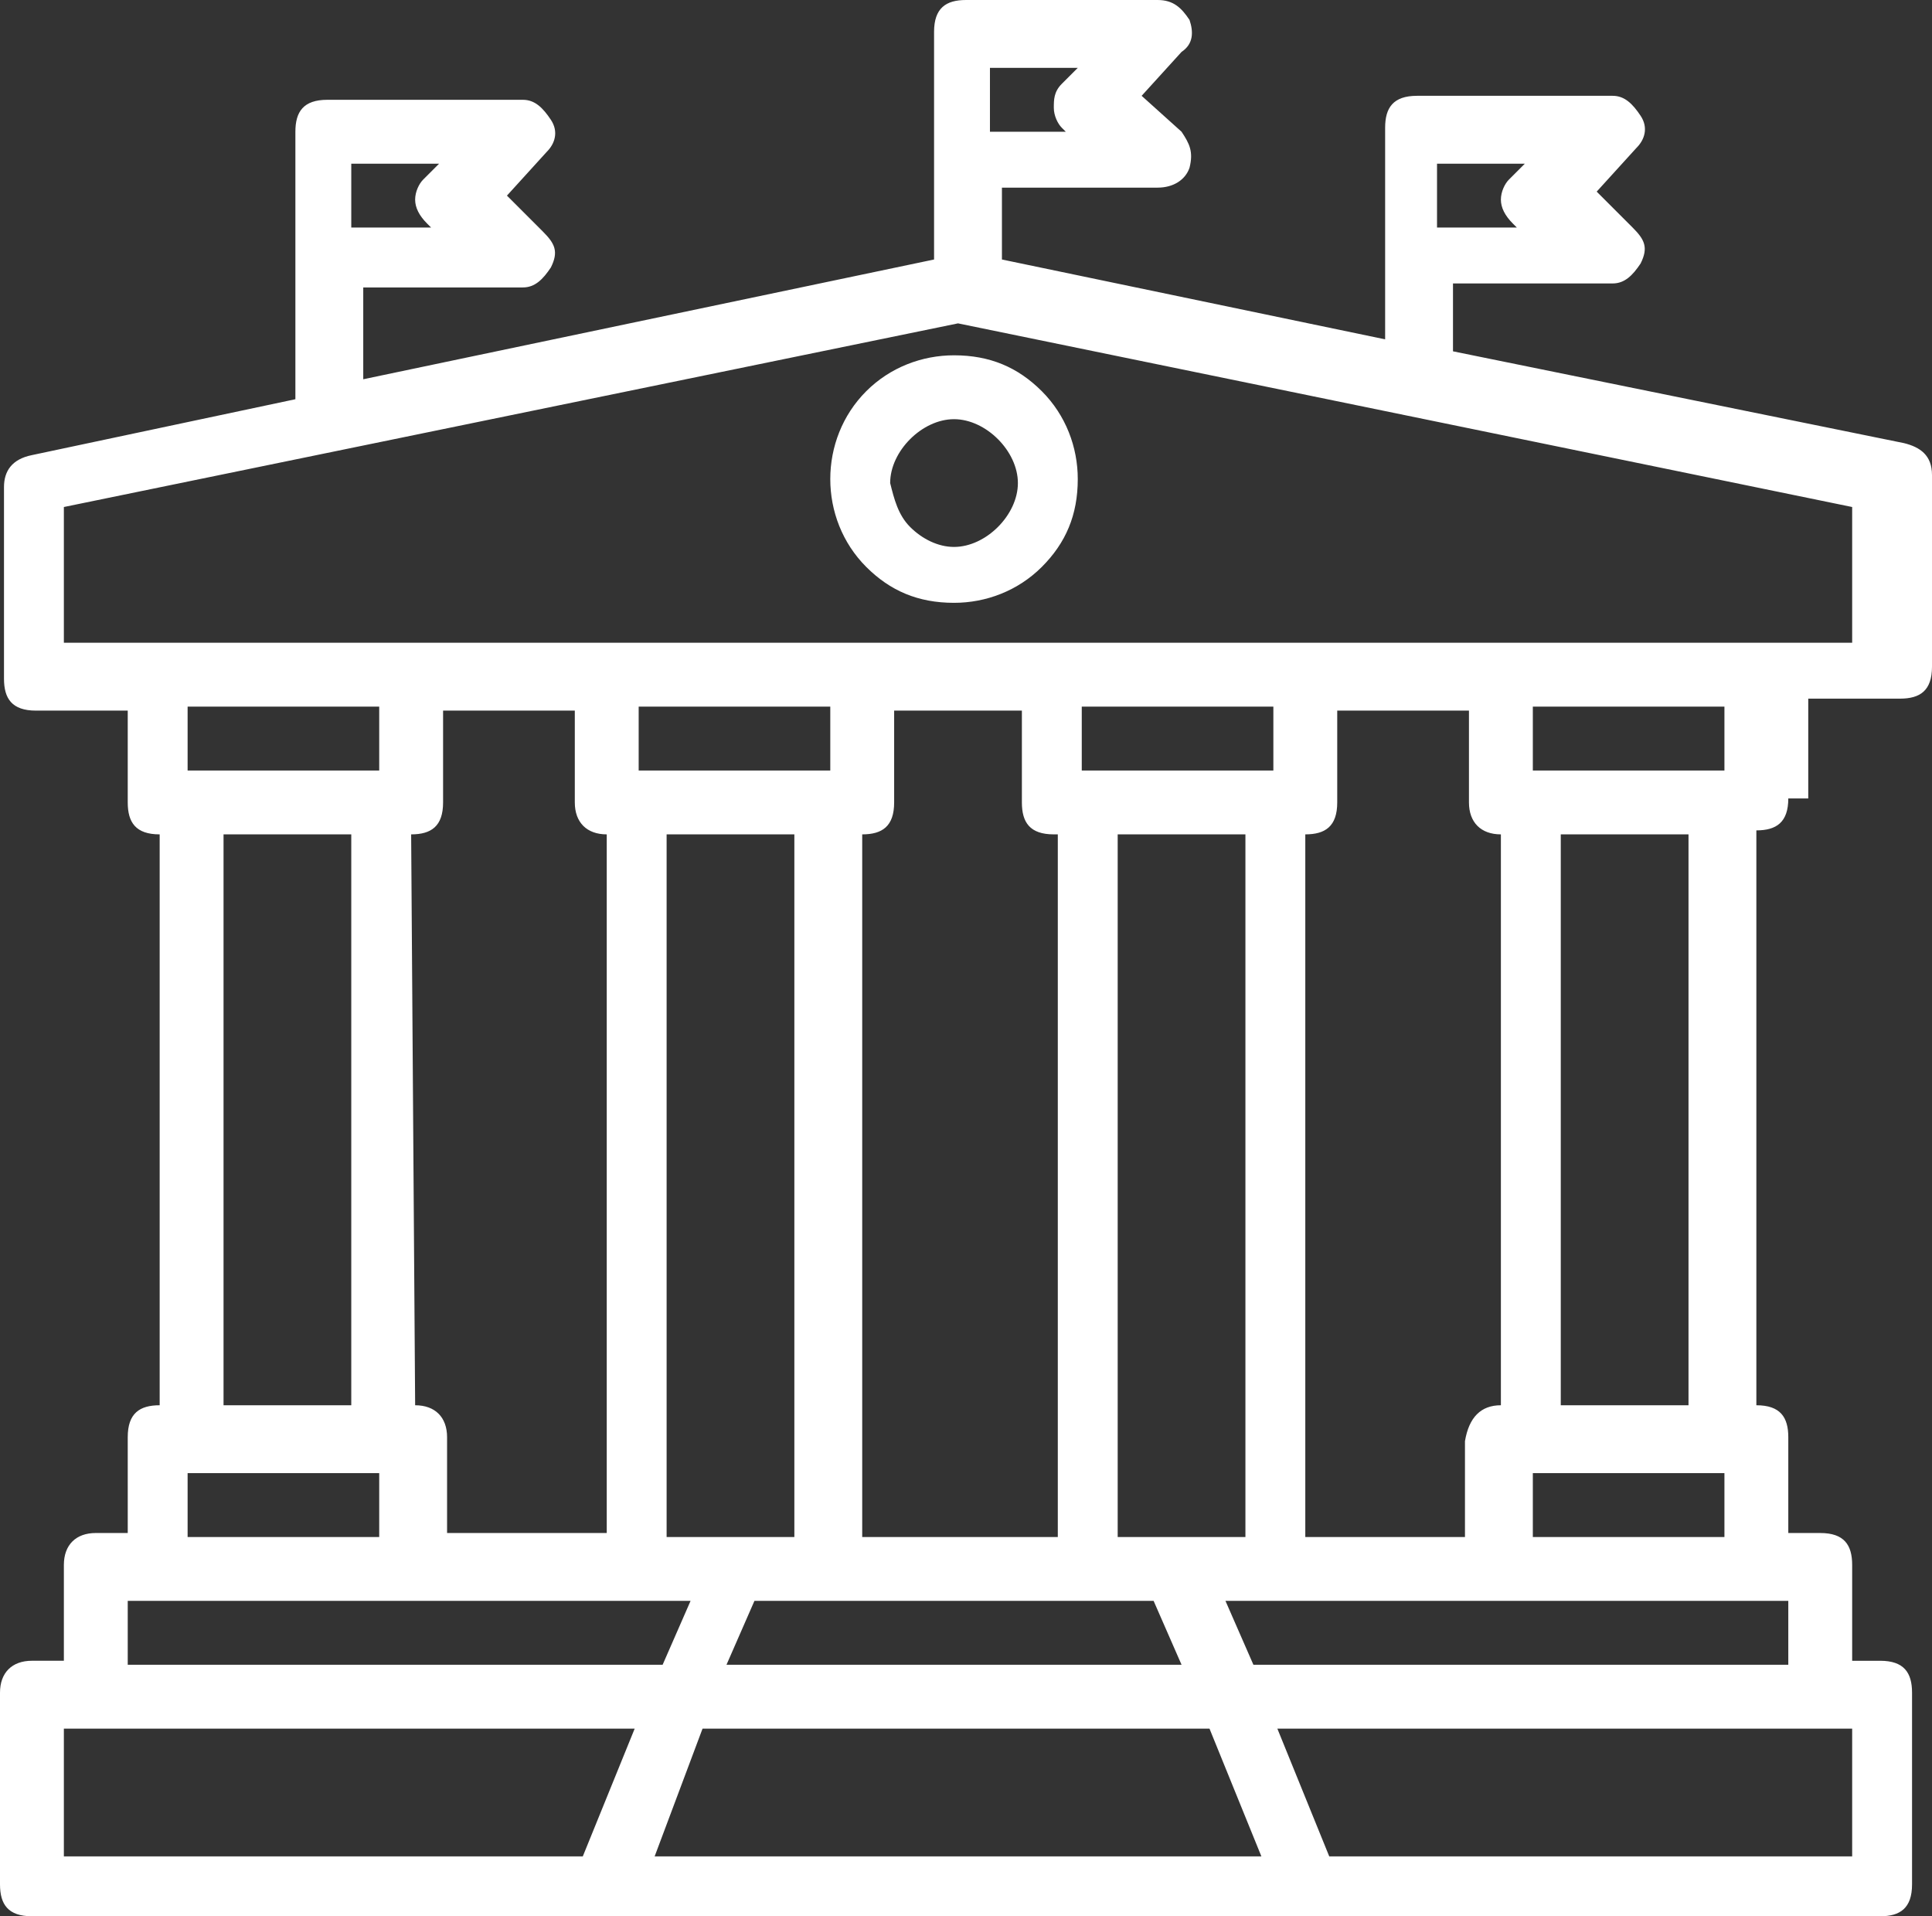
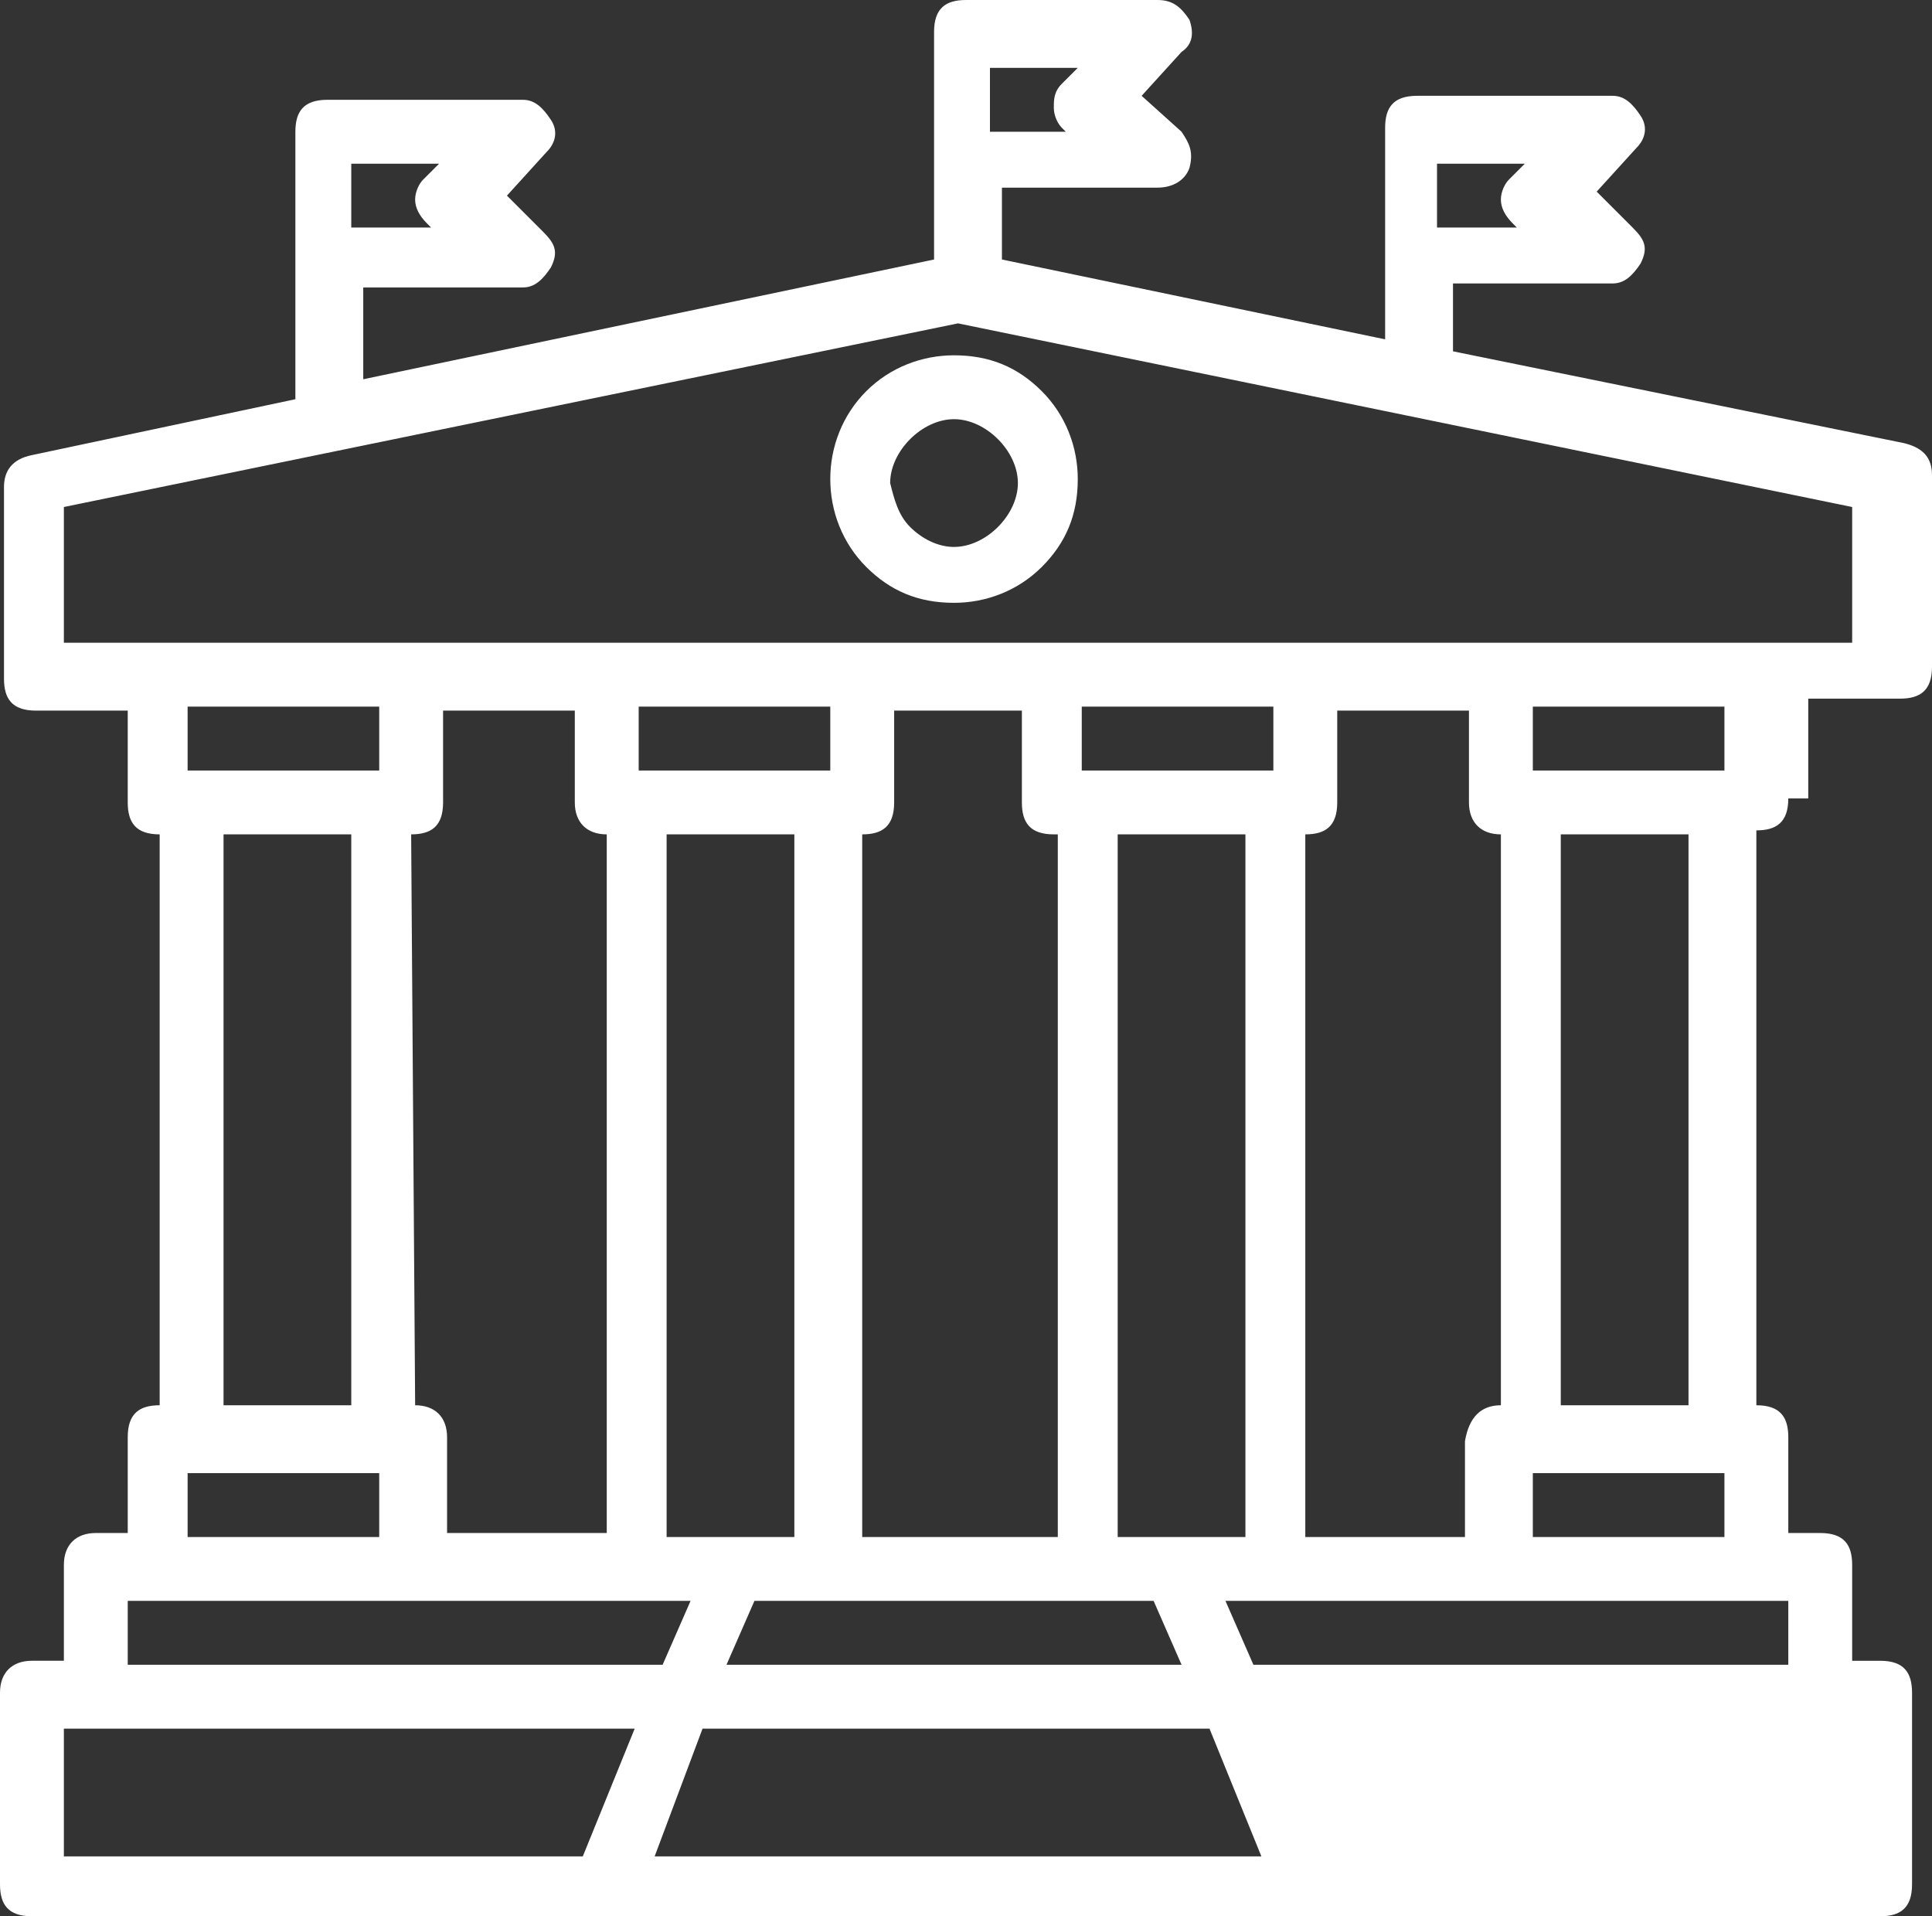
<svg xmlns="http://www.w3.org/2000/svg" version="1.1" id="Calque_1" x="0px" y="0px" viewBox="0 0 48.4 48" style="enable-background:new 0 0 48.4 48;" xml:space="preserve">
  <rect x="0" y="0" width="48.4" height="48" fill="#333333" stroke="none" />
  <style type="text/css">
	.st0{fill:#FFFFFF;}
</style>
  <g>
-     <path class="st0" d="M44.8,20c0,0.6-0.3,0.8-0.8,0.8v14.4c0.6,0,0.8,0.3,0.8,0.8v2.4h0.8c0.6,0,0.8,0.3,0.8,0.8v2.4h0.7   c0.6,0,0.8,0.3,0.8,0.8v4.8c0,0.6-0.3,0.8-0.8,0.8H0.8C0.2,48,0,47.7,0,47.2v-4.8c0-0.5,0.3-0.8,0.8-0.8h0.8v-2.4   c0-0.5,0.3-0.8,0.8-0.8h0.8V36c0-0.6,0.3-0.8,0.8-0.8V20.9c-0.6,0-0.8-0.3-0.8-0.8v-2.3H0.9c-0.6,0-0.8-0.3-0.8-0.8v-4.8   c0-0.4,0.2-0.7,0.7-0.8L7.4,10V3.3c0-0.5,0.2-0.8,0.8-0.8h4.9c0.3,0,0.5,0.2,0.7,0.5s0.1,0.6-0.1,0.8l-1,1.1l0.9,0.9   c0.3,0.3,0.4,0.5,0.2,0.9c-0.2,0.3-0.4,0.5-0.7,0.5h-4v2.3l14.3-3V0.8c0-0.6,0.3-0.8,0.8-0.8H29c0.4,0,0.6,0.2,0.8,0.5   c0.1,0.3,0.1,0.6-0.2,0.8l-1,1.1l1,0.9c0.2,0.3,0.3,0.5,0.2,0.9c-0.1,0.3-0.4,0.5-0.8,0.5h-3.9v1.8l9.6,2V3.2   c0-0.5,0.2-0.8,0.8-0.8h4.9c0.3,0,0.5,0.2,0.7,0.5c0.2,0.3,0.1,0.6-0.1,0.8l-1,1.1l0.9,0.9c0.3,0.3,0.4,0.5,0.2,0.9   c-0.2,0.3-0.4,0.5-0.7,0.5h-4v1.7l11.3,2.3c0.4,0.1,0.7,0.3,0.7,0.8v4.8c0,0.6-0.3,0.8-0.8,0.8h-2.3V20H44.8z M1.6,12.7v3.4h44.8   v-3.4L24,8.1L1.6,12.7z M1.6,43.3v3.2h13l1.3-3.2H1.6z M3.2,40.1v1.6h13.4l0.7-1.6H3.2z M9.5,17.7H4.7v1.6h4.8   C9.5,19.3,9.5,17.7,9.5,17.7z M4.7,36.9v1.6h4.8v-1.6H4.7z M5.6,20.9v14.3h3.2V20.9H5.6z M8.8,4.1v1.6h2l-0.1-0.1   c-0.2-0.2-0.3-0.4-0.3-0.6c0-0.2,0.1-0.4,0.2-0.5L11,4.1H8.8z M10.4,35.2c0.5,0,0.8,0.3,0.8,0.8v2.4h4V20.9c-0.5,0-0.8-0.3-0.8-0.8   v-2.3h-3.3v2.3c0,0.6-0.3,0.8-0.8,0.8L10.4,35.2L10.4,35.2z M20.8,19.3v-1.6H16v1.6H20.8z M30.3,43.3H17.6l-1.2,3.2h15.2L30.3,43.3   z M16.7,20.9v17.6h3.2V20.9H16.7z M18.2,41.7h11.4l-0.7-1.6h-10L18.2,41.7z M21.7,9.8c0.6-0.6,1.4-0.9,2.2-0.9   c0.9,0,1.6,0.3,2.2,0.9c0.6,0.6,0.9,1.4,0.9,2.2c0,0.9-0.3,1.6-0.9,2.2c-0.6,0.6-1.4,0.9-2.2,0.9c-0.9,0-1.6-0.3-2.2-0.9   c-0.6-0.6-0.9-1.4-0.9-2.2C20.8,11.2,21.1,10.4,21.7,9.8z M26.4,20.9c-0.6,0-0.8-0.3-0.8-0.8v-2.3h-3.2v2.3c0,0.6-0.3,0.8-0.8,0.8   v17.6h4.9V20.9H26.4z M22.8,13.2c0.3,0.3,0.7,0.5,1.1,0.5c0.4,0,0.8-0.2,1.1-0.5s0.5-0.7,0.5-1.1S25.3,11.3,25,11   c-0.3-0.3-0.7-0.5-1.1-0.5c-0.4,0-0.8,0.2-1.1,0.5s-0.5,0.7-0.5,1.1C22.4,12.5,22.5,12.9,22.8,13.2z M24.8,1.7v1.6h1.9l-0.1-0.1   c-0.1-0.1-0.2-0.3-0.2-0.5s0-0.4,0.2-0.6L27,1.7H24.8z M31.9,19.3v-1.6h-4.8v1.6H31.9z M28,38.5h3.2V20.9H28V38.5z M31.4,41.7h13.4   v-1.6H30.7L31.4,41.7z M46.4,46.5v-3.2H32l1.3,3.2H46.4z M37.6,35.2V20.9c-0.5,0-0.8-0.3-0.8-0.8v-2.3h-3.3v2.3   c0,0.6-0.3,0.8-0.8,0.8v17.6h4v-2.4C36.8,35.5,37.1,35.2,37.6,35.2z M36,4.1v1.6h2l-0.1-0.1c-0.2-0.2-0.3-0.4-0.3-0.6   c0-0.2,0.1-0.4,0.2-0.5l0.4-0.4H36z M43.2,19.3v-1.6h-4.8v1.6H43.2z M38.4,38.5h4.8v-1.6h-4.8V38.5z M42.3,35.2V20.9h-3.2v14.3   H42.3z" />
+     <path class="st0" d="M44.8,20c0,0.6-0.3,0.8-0.8,0.8v14.4c0.6,0,0.8,0.3,0.8,0.8v2.4h0.8c0.6,0,0.8,0.3,0.8,0.8v2.4h0.7   c0.6,0,0.8,0.3,0.8,0.8v4.8c0,0.6-0.3,0.8-0.8,0.8H0.8C0.2,48,0,47.7,0,47.2v-4.8c0-0.5,0.3-0.8,0.8-0.8h0.8v-2.4   c0-0.5,0.3-0.8,0.8-0.8h0.8V36c0-0.6,0.3-0.8,0.8-0.8V20.9c-0.6,0-0.8-0.3-0.8-0.8v-2.3H0.9c-0.6,0-0.8-0.3-0.8-0.8v-4.8   c0-0.4,0.2-0.7,0.7-0.8L7.4,10V3.3c0-0.5,0.2-0.8,0.8-0.8h4.9c0.3,0,0.5,0.2,0.7,0.5s0.1,0.6-0.1,0.8l-1,1.1l0.9,0.9   c0.3,0.3,0.4,0.5,0.2,0.9c-0.2,0.3-0.4,0.5-0.7,0.5h-4v2.3l14.3-3V0.8c0-0.6,0.3-0.8,0.8-0.8H29c0.4,0,0.6,0.2,0.8,0.5   c0.1,0.3,0.1,0.6-0.2,0.8l-1,1.1l1,0.9c0.2,0.3,0.3,0.5,0.2,0.9c-0.1,0.3-0.4,0.5-0.8,0.5h-3.9v1.8l9.6,2V3.2   c0-0.5,0.2-0.8,0.8-0.8h4.9c0.3,0,0.5,0.2,0.7,0.5c0.2,0.3,0.1,0.6-0.1,0.8l-1,1.1l0.9,0.9c0.3,0.3,0.4,0.5,0.2,0.9   c-0.2,0.3-0.4,0.5-0.7,0.5h-4v1.7l11.3,2.3c0.4,0.1,0.7,0.3,0.7,0.8v4.8c0,0.6-0.3,0.8-0.8,0.8h-2.3V20H44.8z M1.6,12.7v3.4h44.8   v-3.4L24,8.1L1.6,12.7z M1.6,43.3v3.2h13l1.3-3.2H1.6z M3.2,40.1v1.6h13.4l0.7-1.6H3.2z M9.5,17.7H4.7v1.6h4.8   C9.5,19.3,9.5,17.7,9.5,17.7z M4.7,36.9v1.6h4.8v-1.6H4.7z M5.6,20.9v14.3h3.2V20.9H5.6z M8.8,4.1v1.6h2l-0.1-0.1   c-0.2-0.2-0.3-0.4-0.3-0.6c0-0.2,0.1-0.4,0.2-0.5L11,4.1H8.8z M10.4,35.2c0.5,0,0.8,0.3,0.8,0.8v2.4h4V20.9c-0.5,0-0.8-0.3-0.8-0.8   v-2.3h-3.3v2.3c0,0.6-0.3,0.8-0.8,0.8L10.4,35.2L10.4,35.2z M20.8,19.3v-1.6H16v1.6H20.8z M30.3,43.3H17.6l-1.2,3.2h15.2L30.3,43.3   z M16.7,20.9v17.6h3.2V20.9H16.7z M18.2,41.7h11.4l-0.7-1.6h-10L18.2,41.7z M21.7,9.8c0.6-0.6,1.4-0.9,2.2-0.9   c0.9,0,1.6,0.3,2.2,0.9c0.6,0.6,0.9,1.4,0.9,2.2c0,0.9-0.3,1.6-0.9,2.2c-0.6,0.6-1.4,0.9-2.2,0.9c-0.9,0-1.6-0.3-2.2-0.9   c-0.6-0.6-0.9-1.4-0.9-2.2C20.8,11.2,21.1,10.4,21.7,9.8z M26.4,20.9c-0.6,0-0.8-0.3-0.8-0.8v-2.3h-3.2v2.3c0,0.6-0.3,0.8-0.8,0.8   v17.6h4.9V20.9H26.4z M22.8,13.2c0.3,0.3,0.7,0.5,1.1,0.5c0.4,0,0.8-0.2,1.1-0.5s0.5-0.7,0.5-1.1S25.3,11.3,25,11   c-0.3-0.3-0.7-0.5-1.1-0.5c-0.4,0-0.8,0.2-1.1,0.5s-0.5,0.7-0.5,1.1C22.4,12.5,22.5,12.9,22.8,13.2z M24.8,1.7v1.6h1.9l-0.1-0.1   c-0.1-0.1-0.2-0.3-0.2-0.5s0-0.4,0.2-0.6L27,1.7H24.8z M31.9,19.3v-1.6h-4.8v1.6H31.9z M28,38.5h3.2V20.9H28V38.5z M31.4,41.7h13.4   v-1.6H30.7L31.4,41.7z M46.4,46.5v-3.2l1.3,3.2H46.4z M37.6,35.2V20.9c-0.5,0-0.8-0.3-0.8-0.8v-2.3h-3.3v2.3   c0,0.6-0.3,0.8-0.8,0.8v17.6h4v-2.4C36.8,35.5,37.1,35.2,37.6,35.2z M36,4.1v1.6h2l-0.1-0.1c-0.2-0.2-0.3-0.4-0.3-0.6   c0-0.2,0.1-0.4,0.2-0.5l0.4-0.4H36z M43.2,19.3v-1.6h-4.8v1.6H43.2z M38.4,38.5h4.8v-1.6h-4.8V38.5z M42.3,35.2V20.9h-3.2v14.3   H42.3z" />
  </g>
</svg>